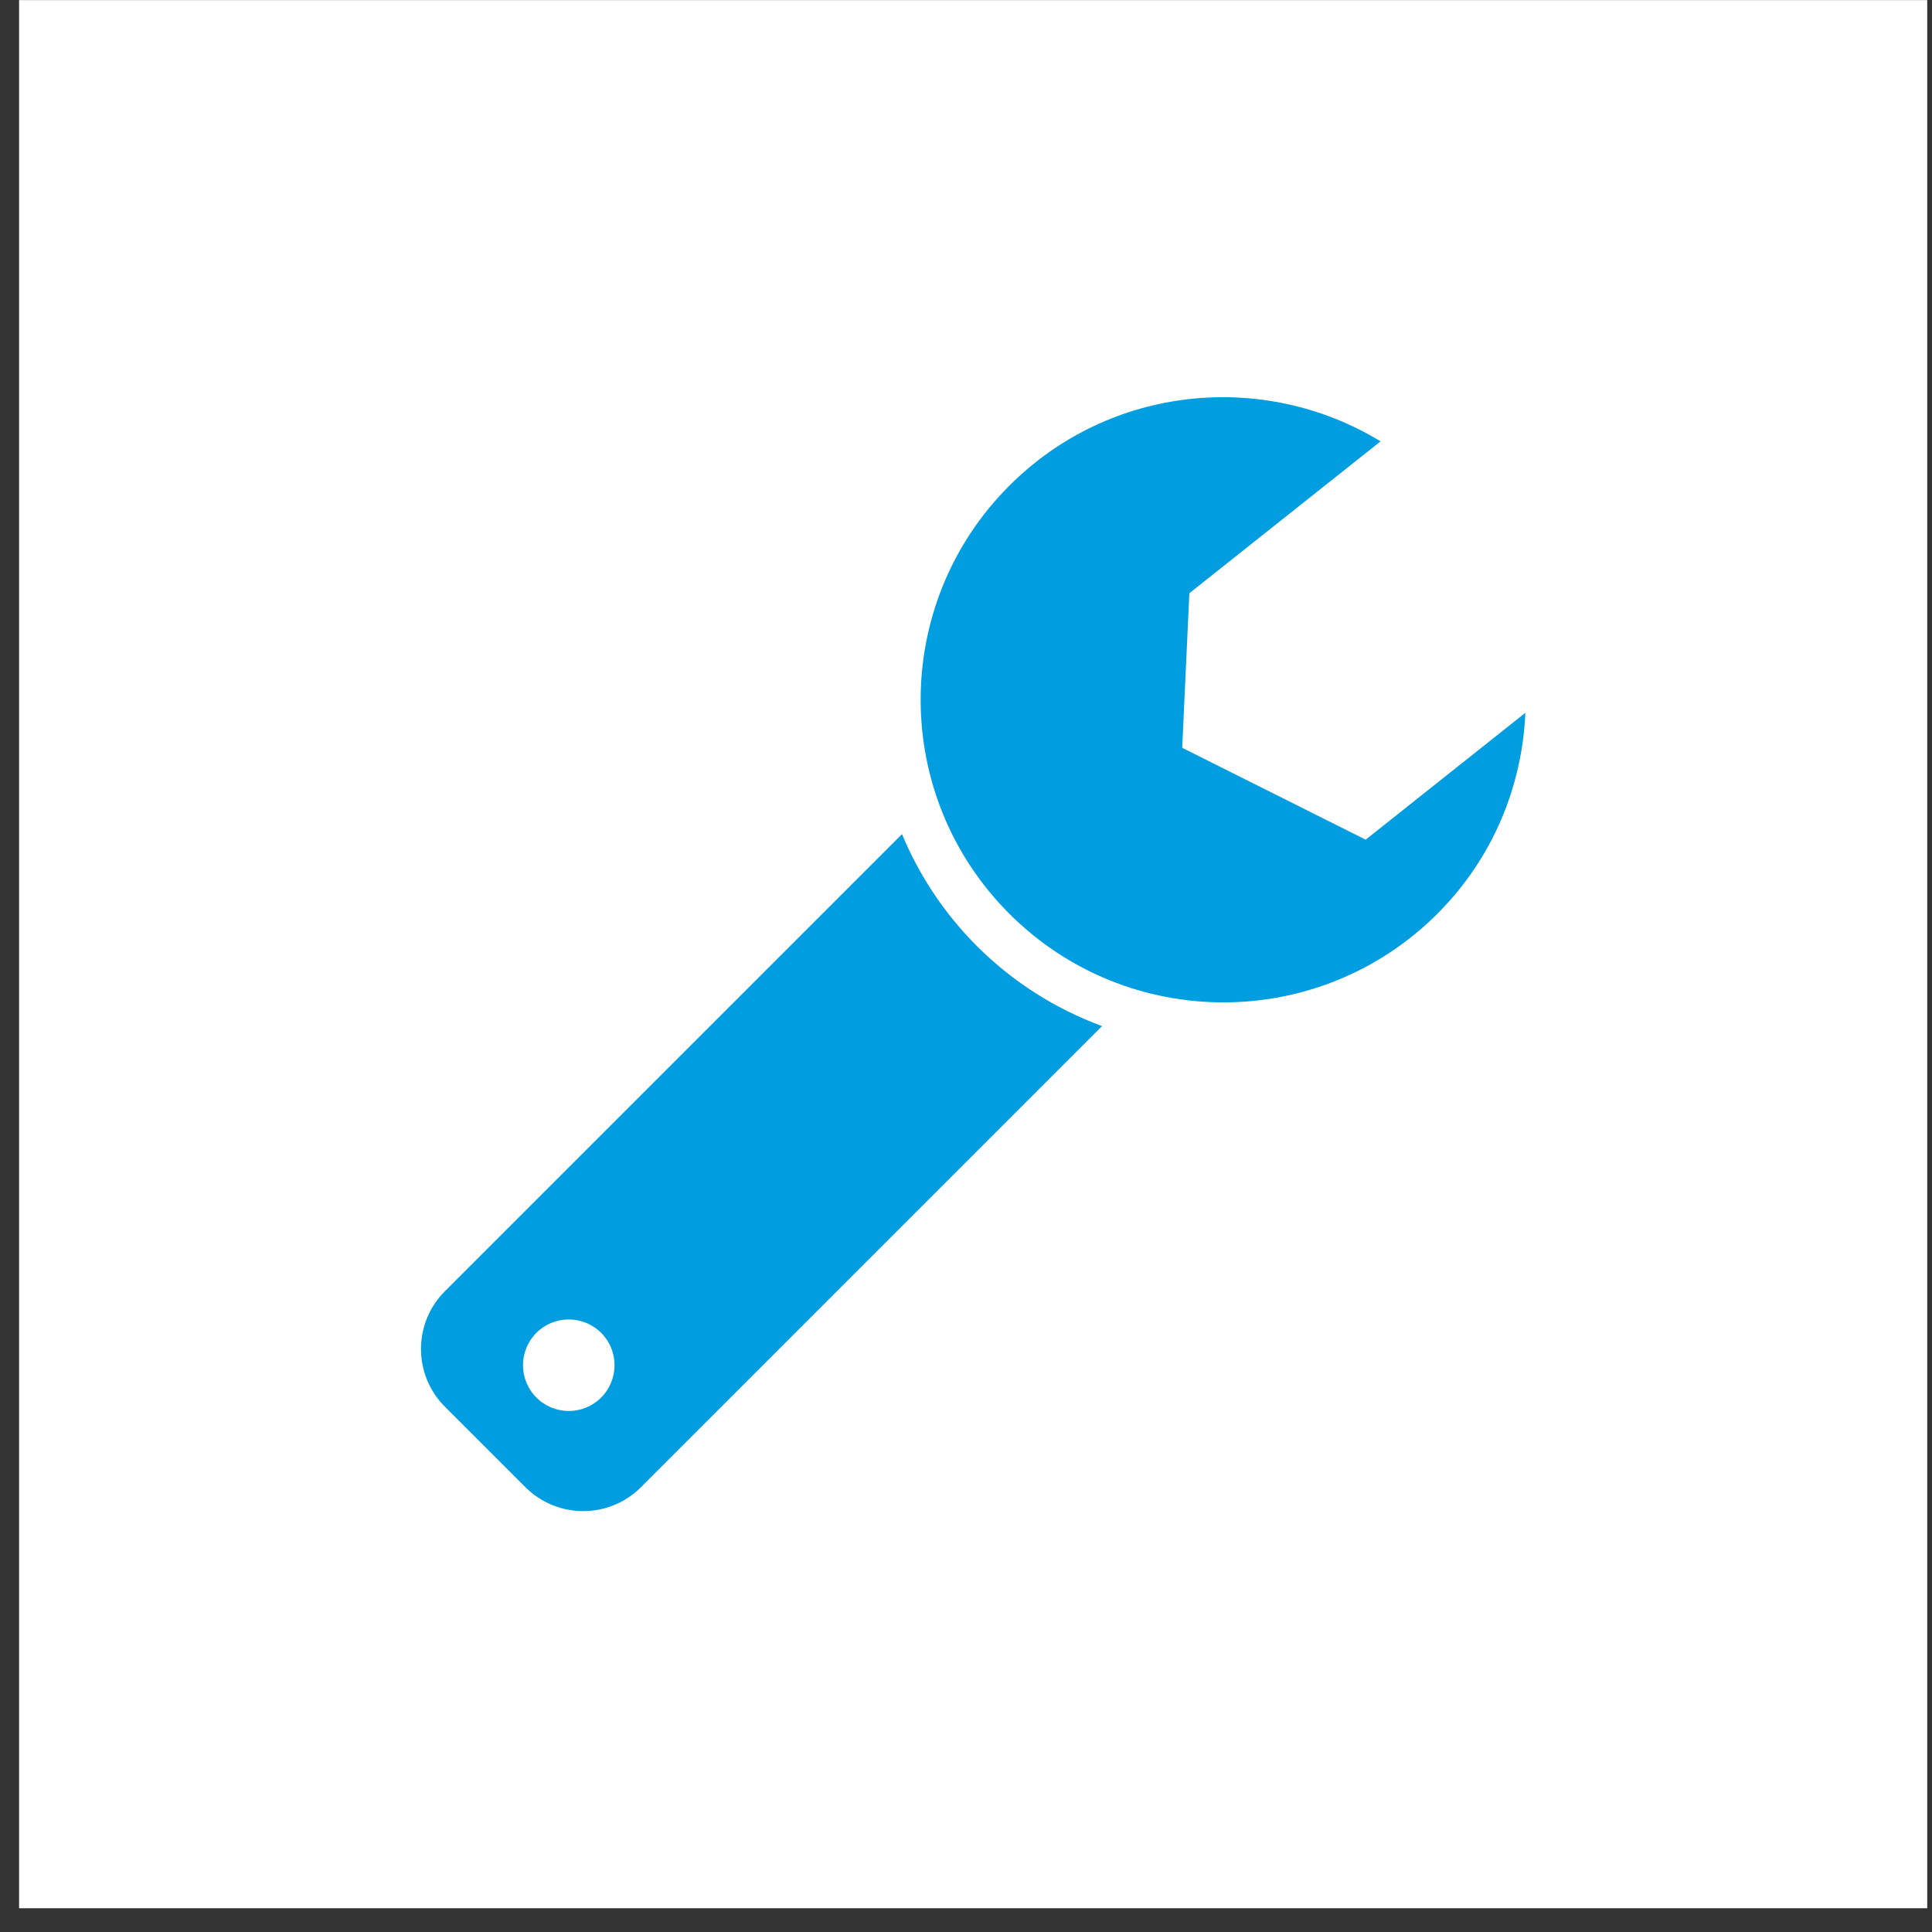
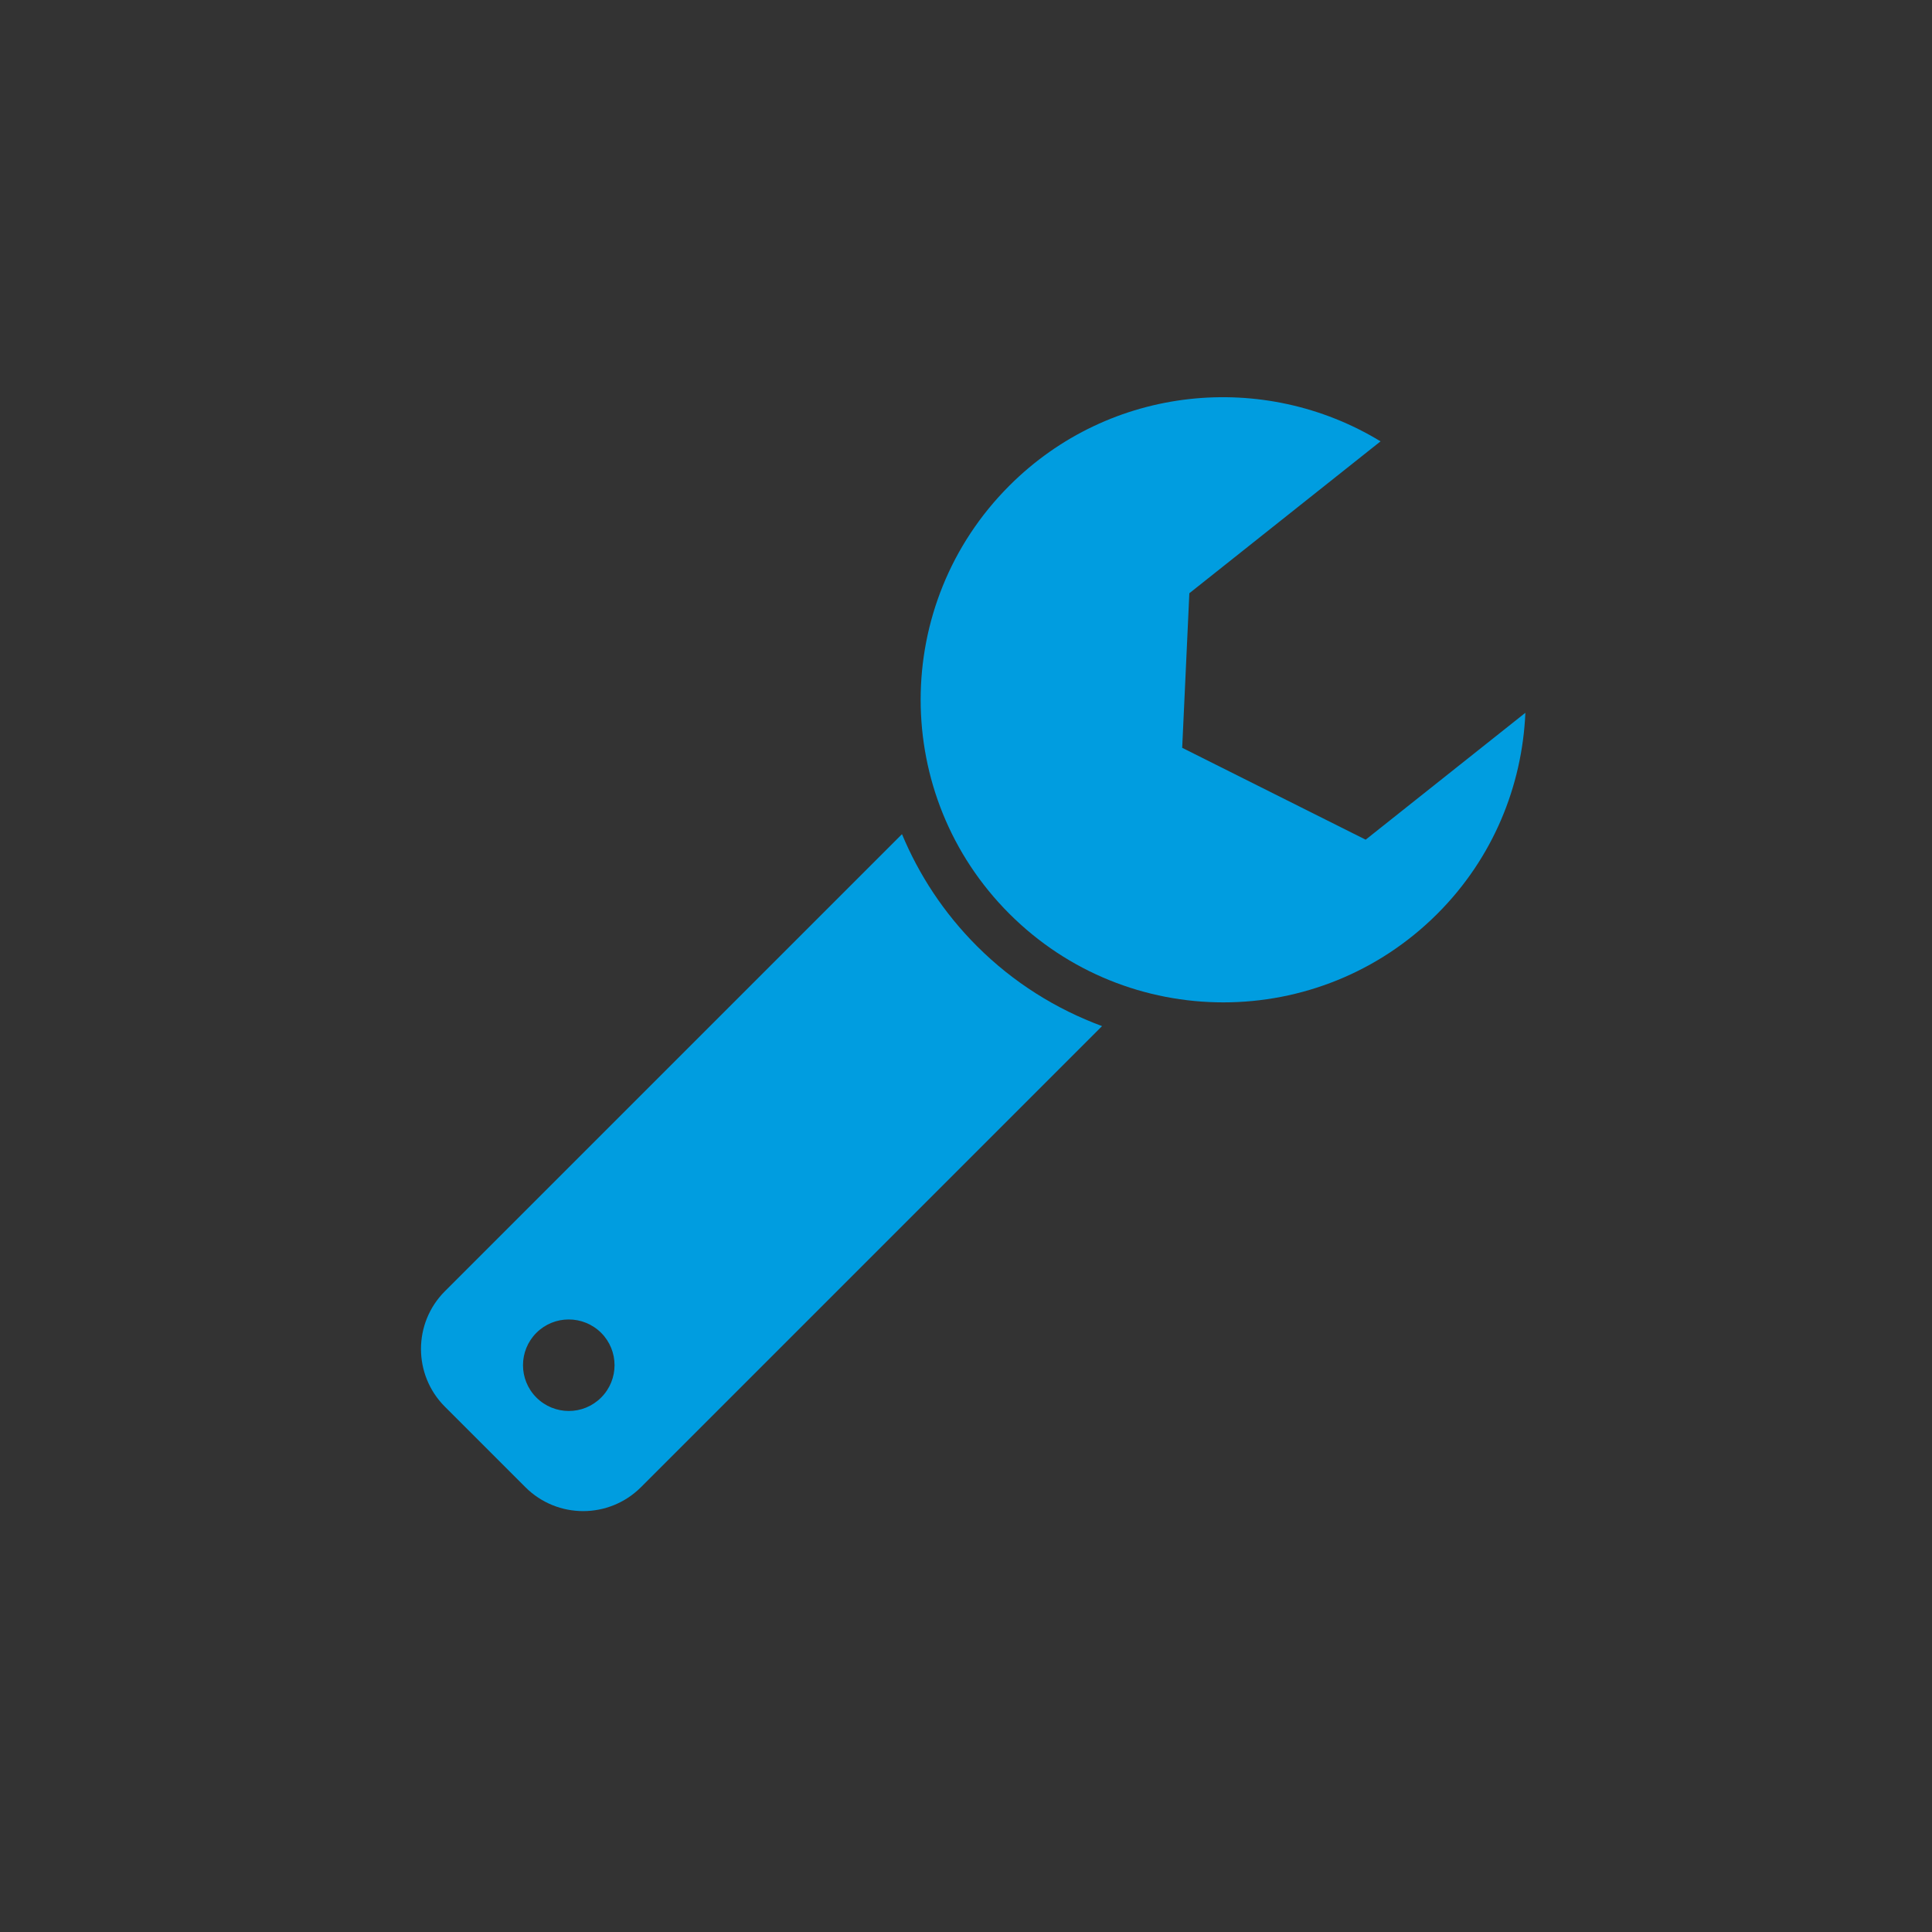
<svg xmlns="http://www.w3.org/2000/svg" width="81" height="81" viewBox="0 0 81 81" fill="none">
  <rect x="0" y="0" width="81" height="81" fill="#333333" stroke="none" />
-   <path d="M80.8 0.004H0.8V80.004H80.8V0.004Z" fill="white" />
  <path d="M40.96 39.668C39.572 38.28 38.528 36.68 37.816 34.972L18.652 54.136C17.316 55.472 17.316 57.64 18.652 58.976L22.028 62.352C23.368 63.688 25.532 63.688 26.872 62.352L46.204 43.02C44.292 42.312 42.496 41.204 40.96 39.668V39.668ZM22.488 58.592C21.74 57.844 21.74 56.628 22.488 55.88C23.236 55.132 24.452 55.132 25.204 55.88C25.952 56.628 25.952 57.844 25.204 58.592C24.456 59.344 23.24 59.344 22.488 58.592Z" fill="#009DE0" />
  <path d="M63.952 29.884L57.256 35.204L49.564 31.352L49.864 24.872L57.88 18.504C52.996 15.528 46.54 16.136 42.316 20.364C37.36 25.32 37.36 33.352 42.316 38.308C47.272 43.264 55.308 43.264 60.264 38.308C62.6 35.972 63.82 32.948 63.952 29.884V29.884Z" fill="#009DE0" />
</svg>